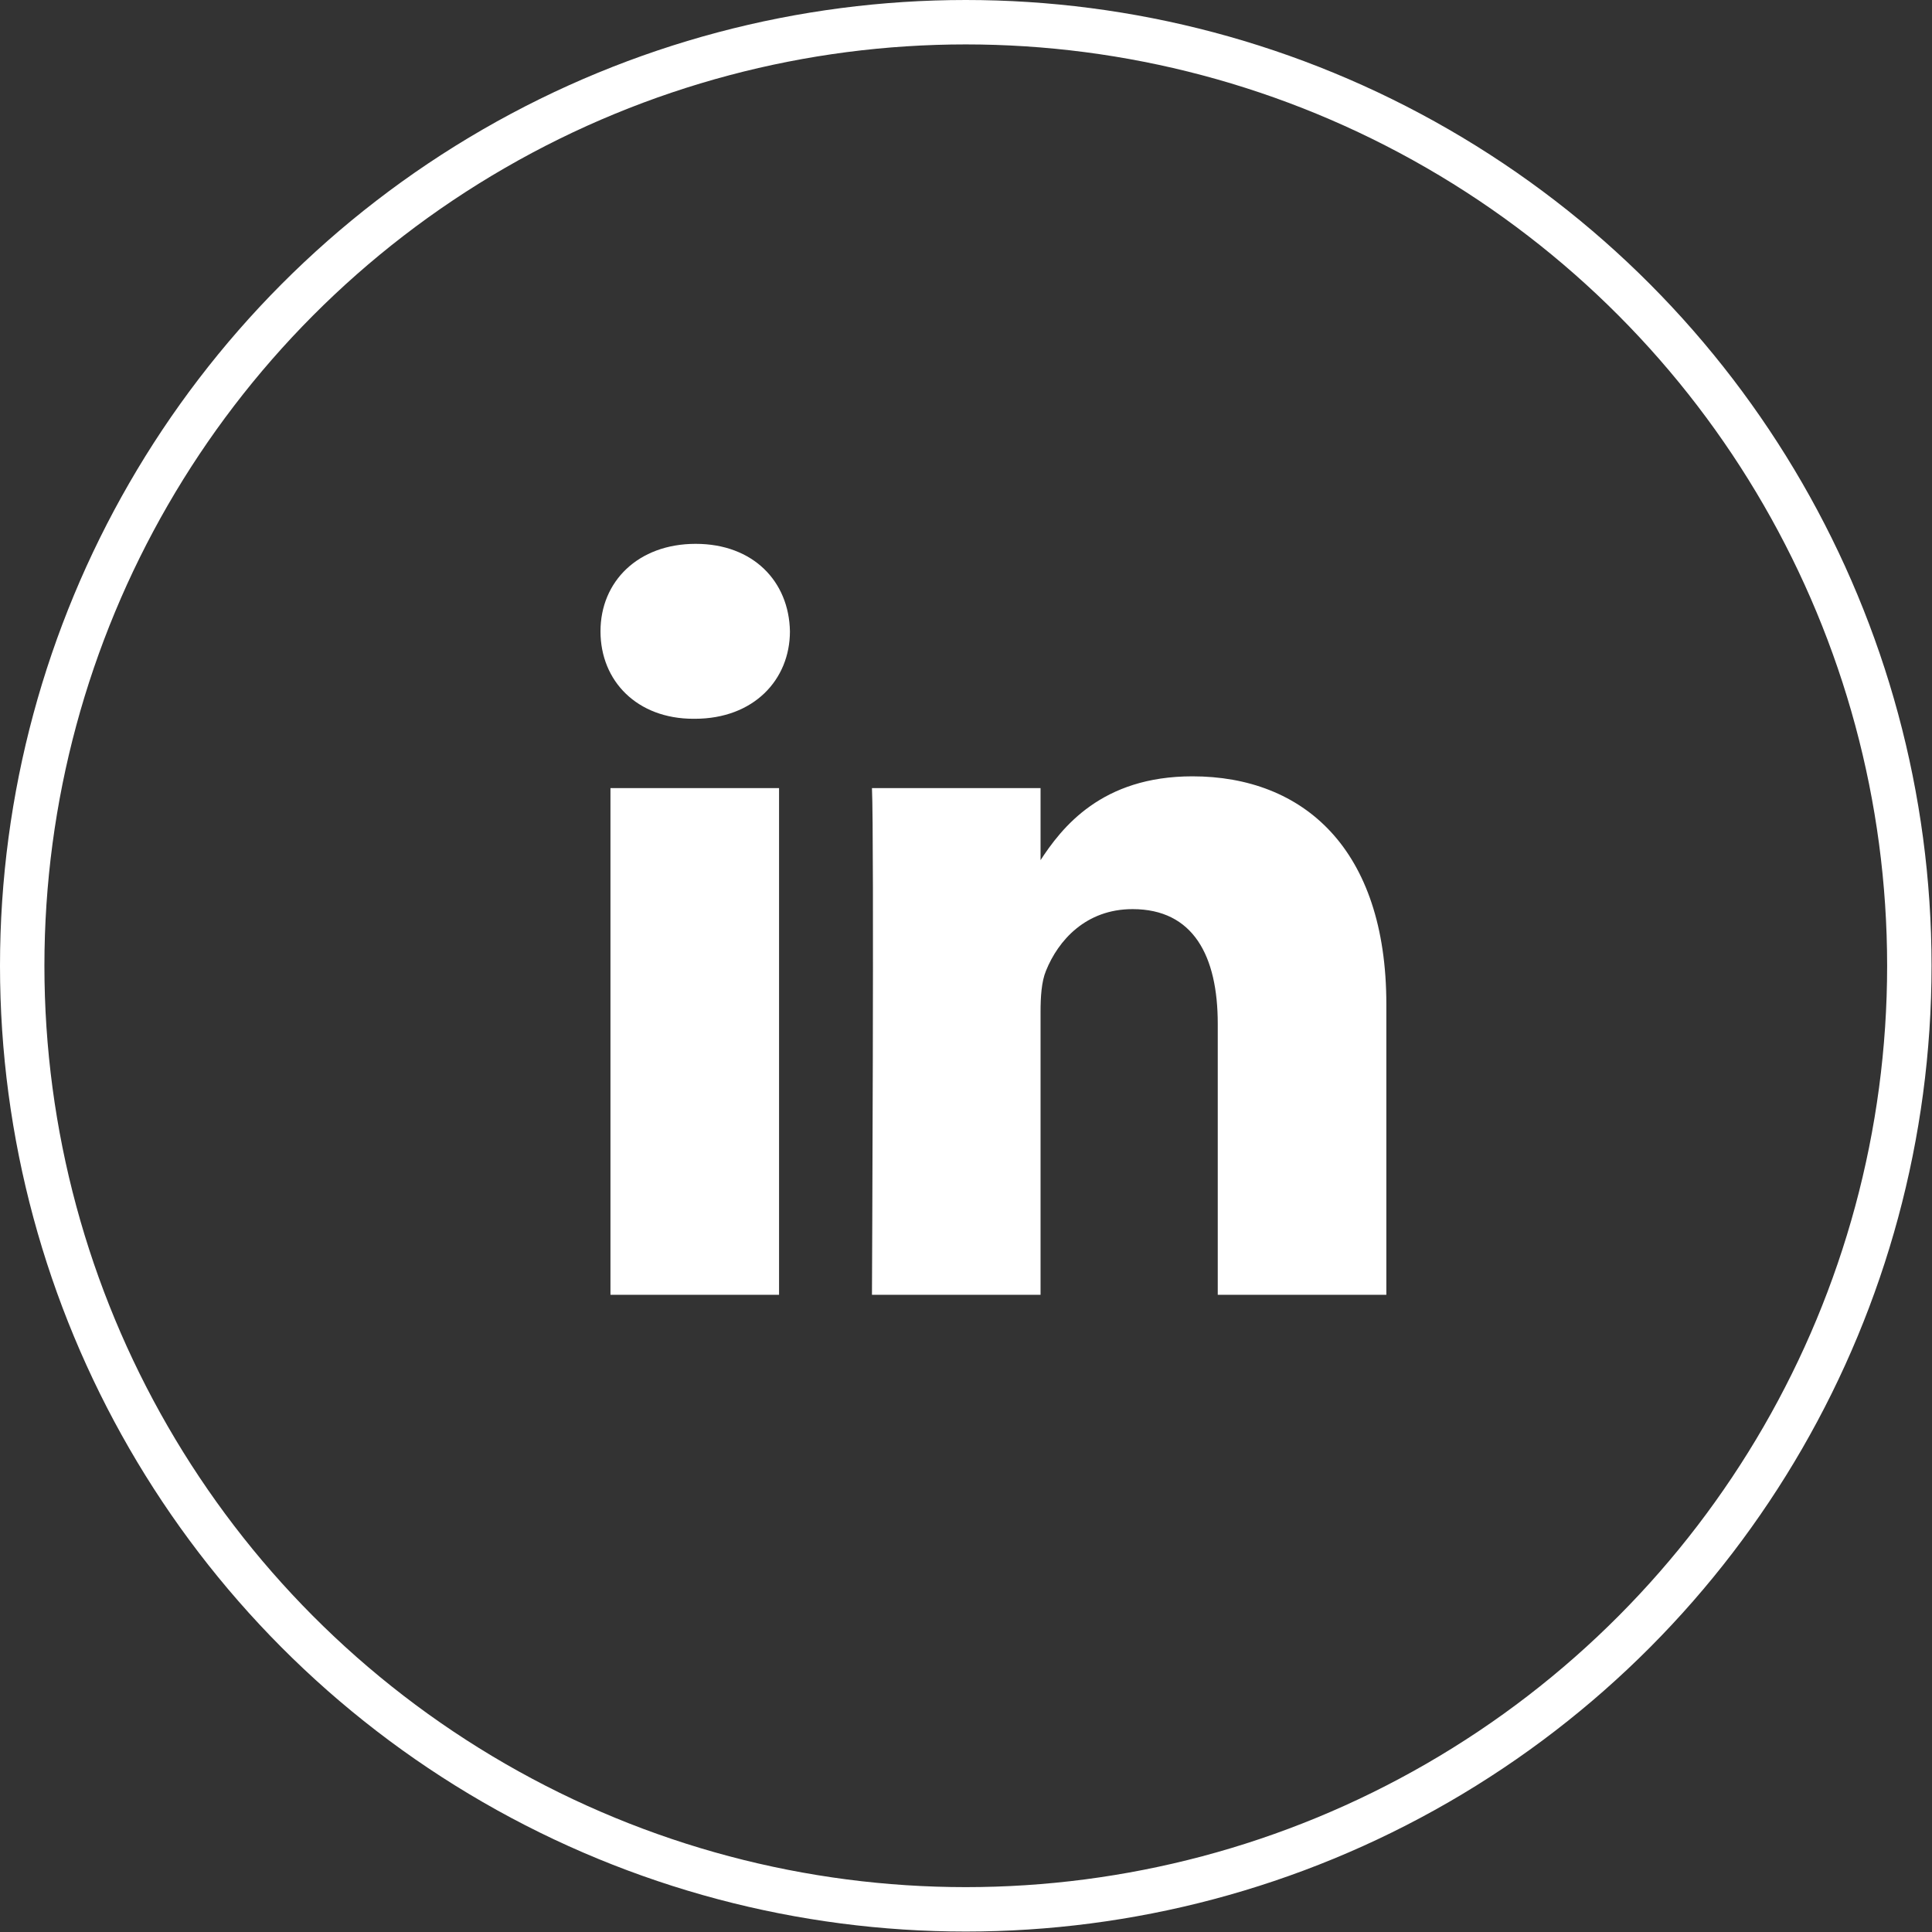
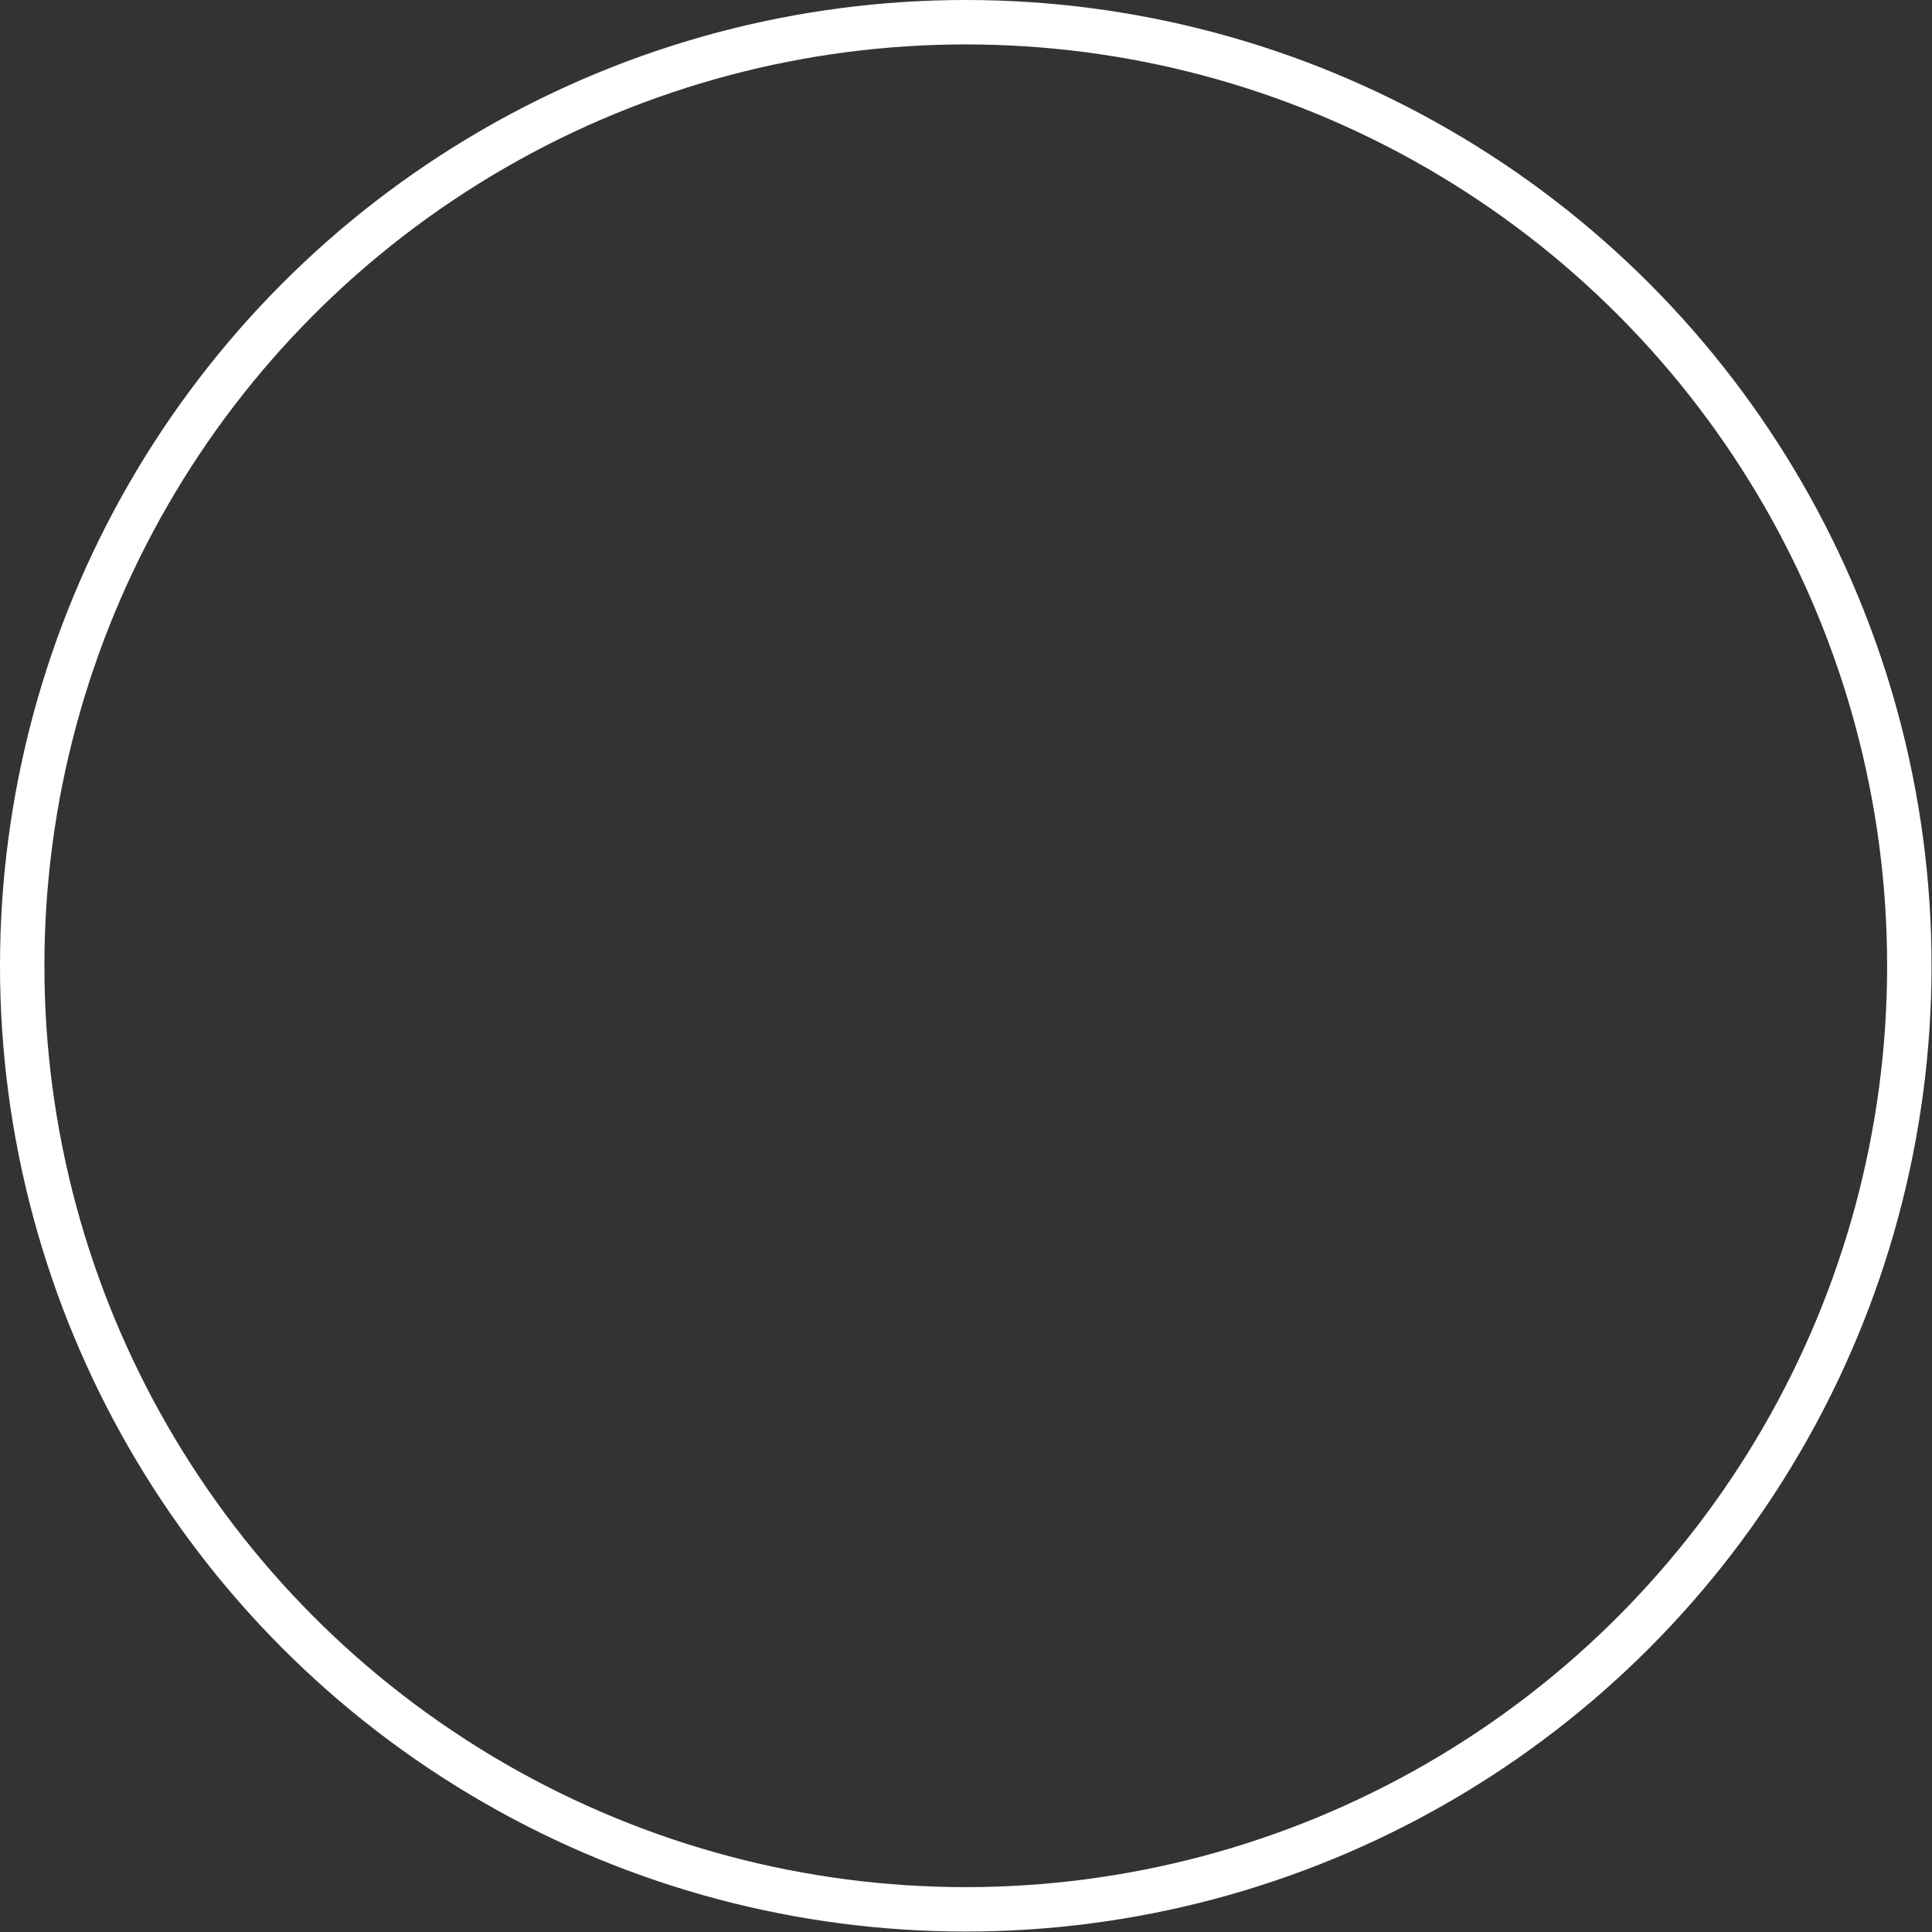
<svg xmlns="http://www.w3.org/2000/svg" viewBox="0 0 42.63 42.63">
  <rect x="0" y="0" width="42.63" height="42.63" fill="#333333" stroke="none" />
  <defs>
    <style>.d{fill:#fff;}.e{fill:none;stroke:#fff;stroke-miterlimit:10;stroke-width:.98px;}</style>
  </defs>
  <g id="a" />
  <g id="b">
    <g id="c">
      <g>
-         <path class="d" d="M17.19,28.57v-11.18h-3.72v11.18h3.72Zm-1.86-12.71c1.3,0,2.1-.86,2.1-1.93-.02-1.1-.81-1.93-2.08-1.93s-2.1,.83-2.1,1.93,.81,1.93,2.05,1.93h.02Zm3.91,12.71h3.72v-6.24c0-.33,.02-.67,.12-.91,.27-.67,.88-1.36,1.91-1.36,1.34,0,1.88,1.03,1.88,2.53v5.98h3.72v-6.41c0-3.43-1.83-5.03-4.28-5.03-2,0-2.88,1.12-3.37,1.88h.02v-1.62h-3.72c.05,1.05,0,11.18,0,11.18h0Z" />
        <circle class="e" cx="21.31" cy="21.31" r="20.82" />
      </g>
    </g>
  </g>
</svg>